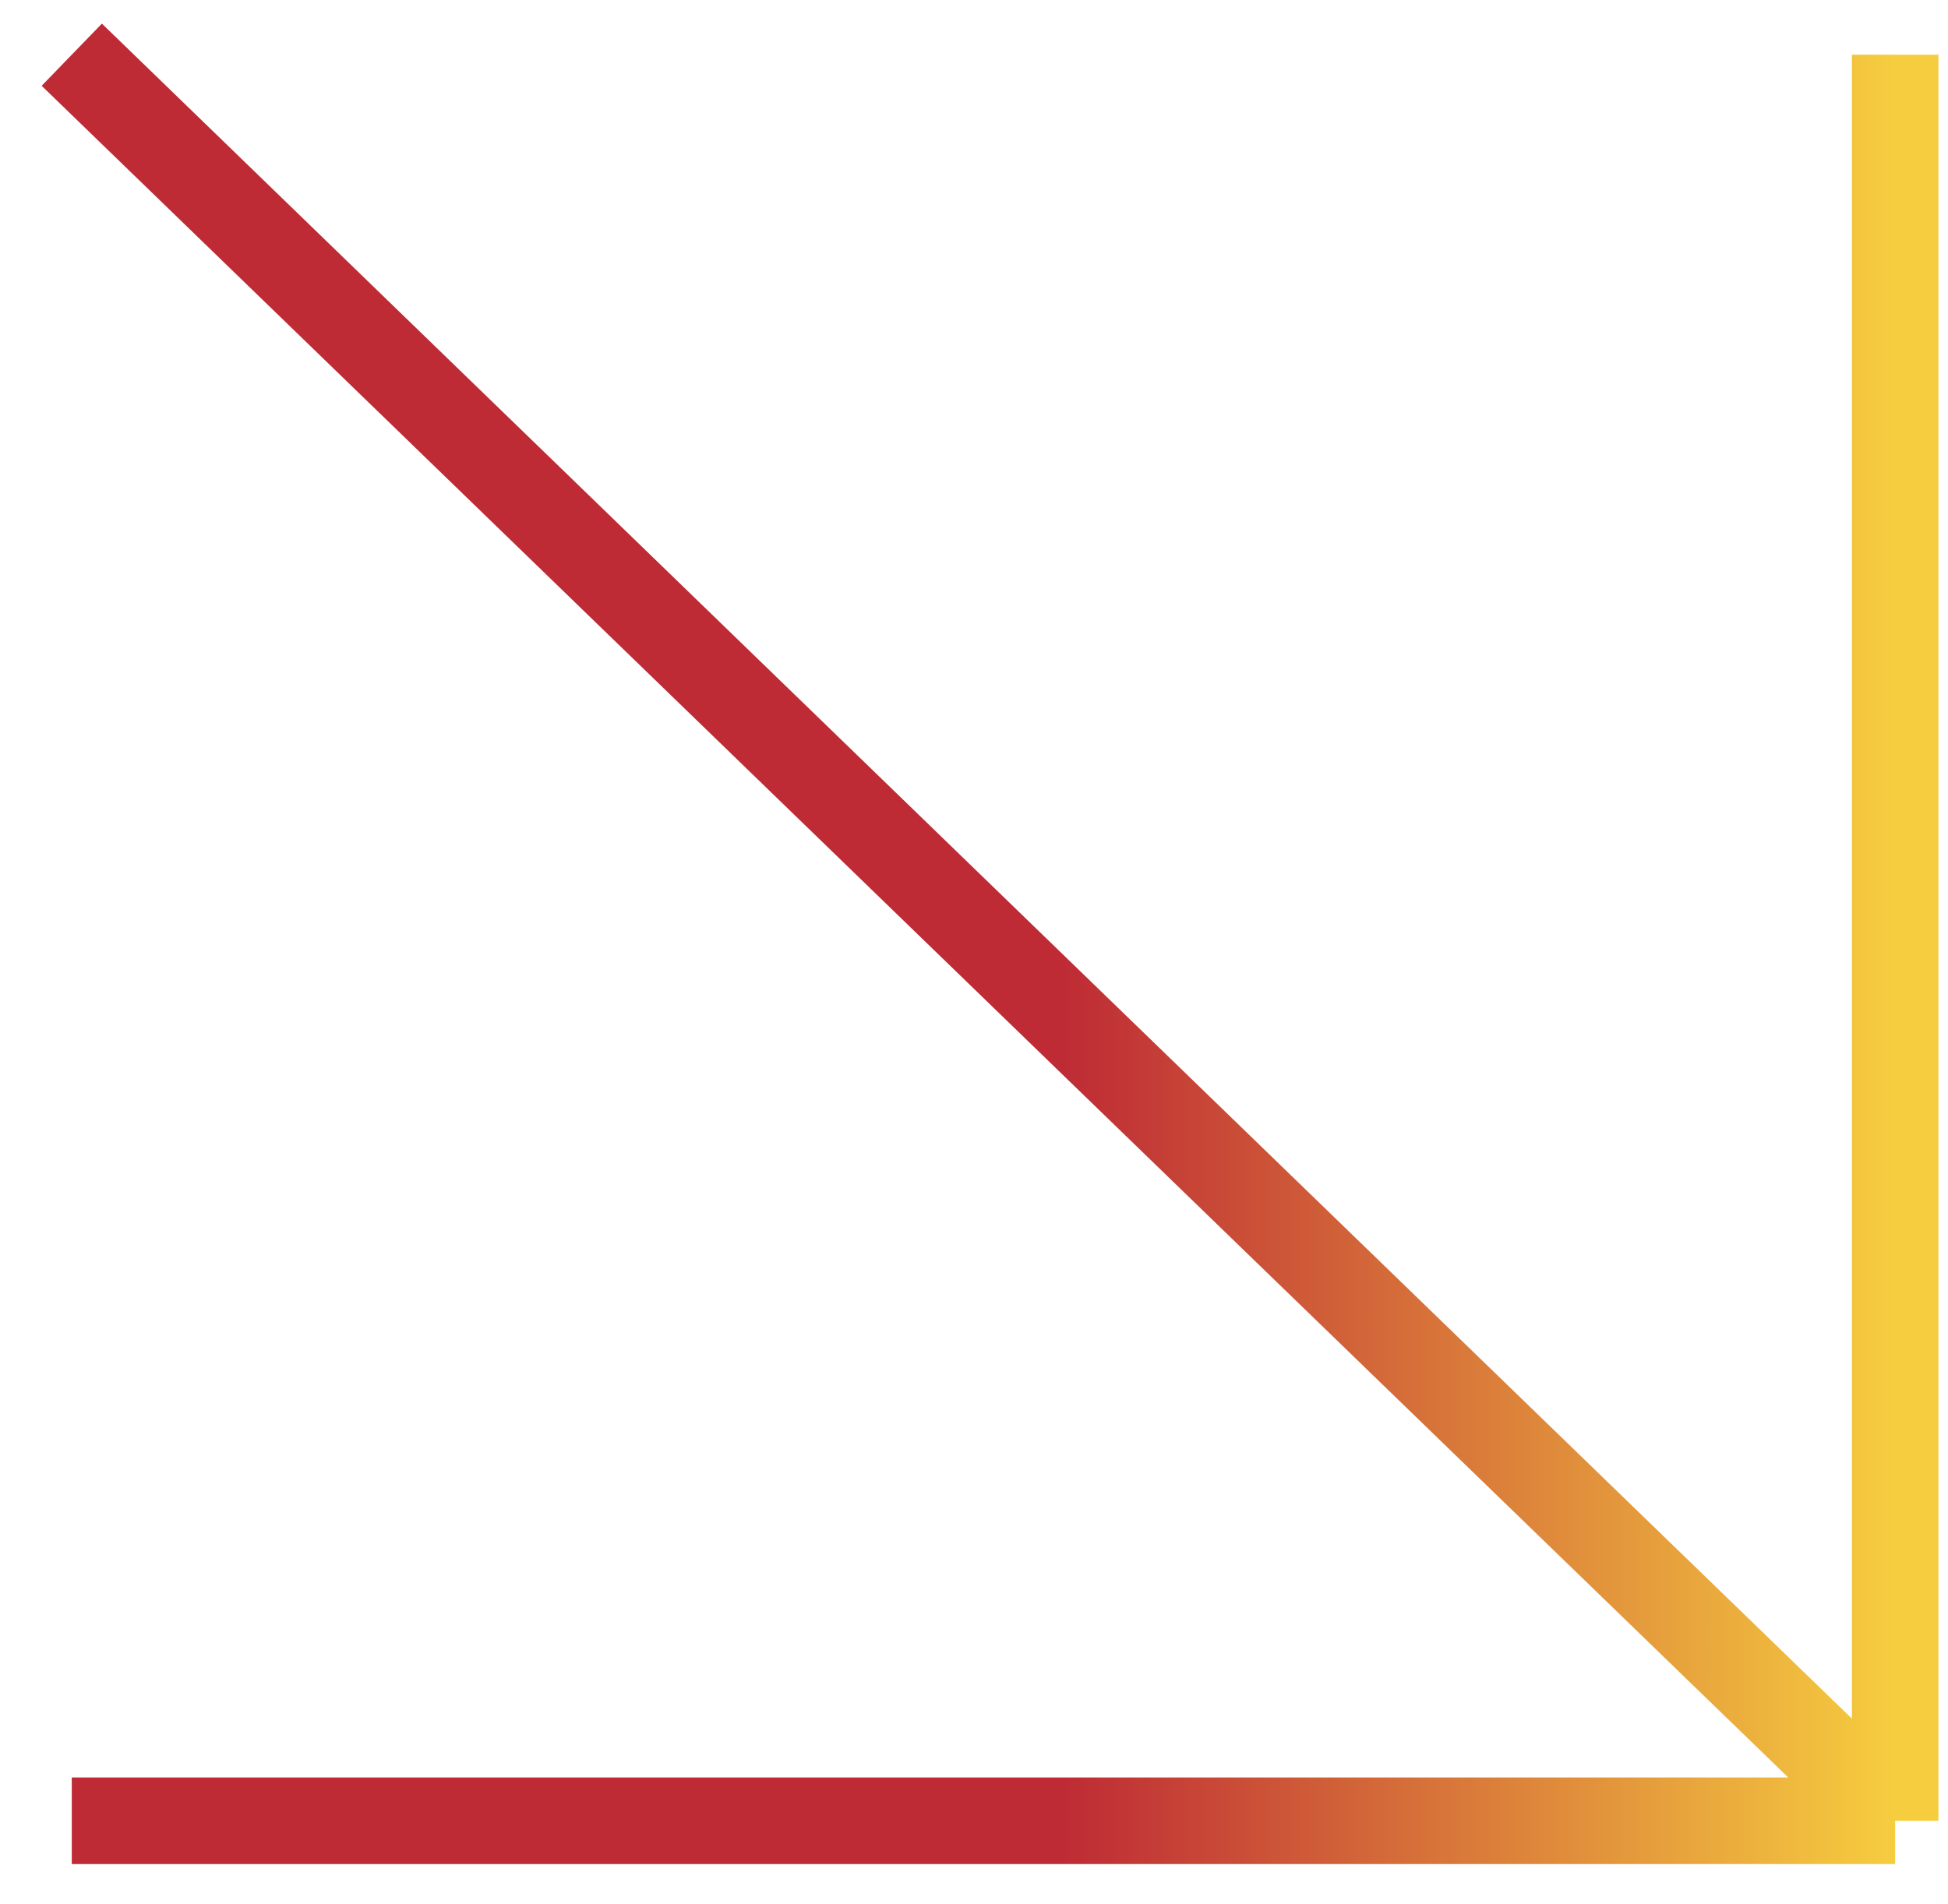
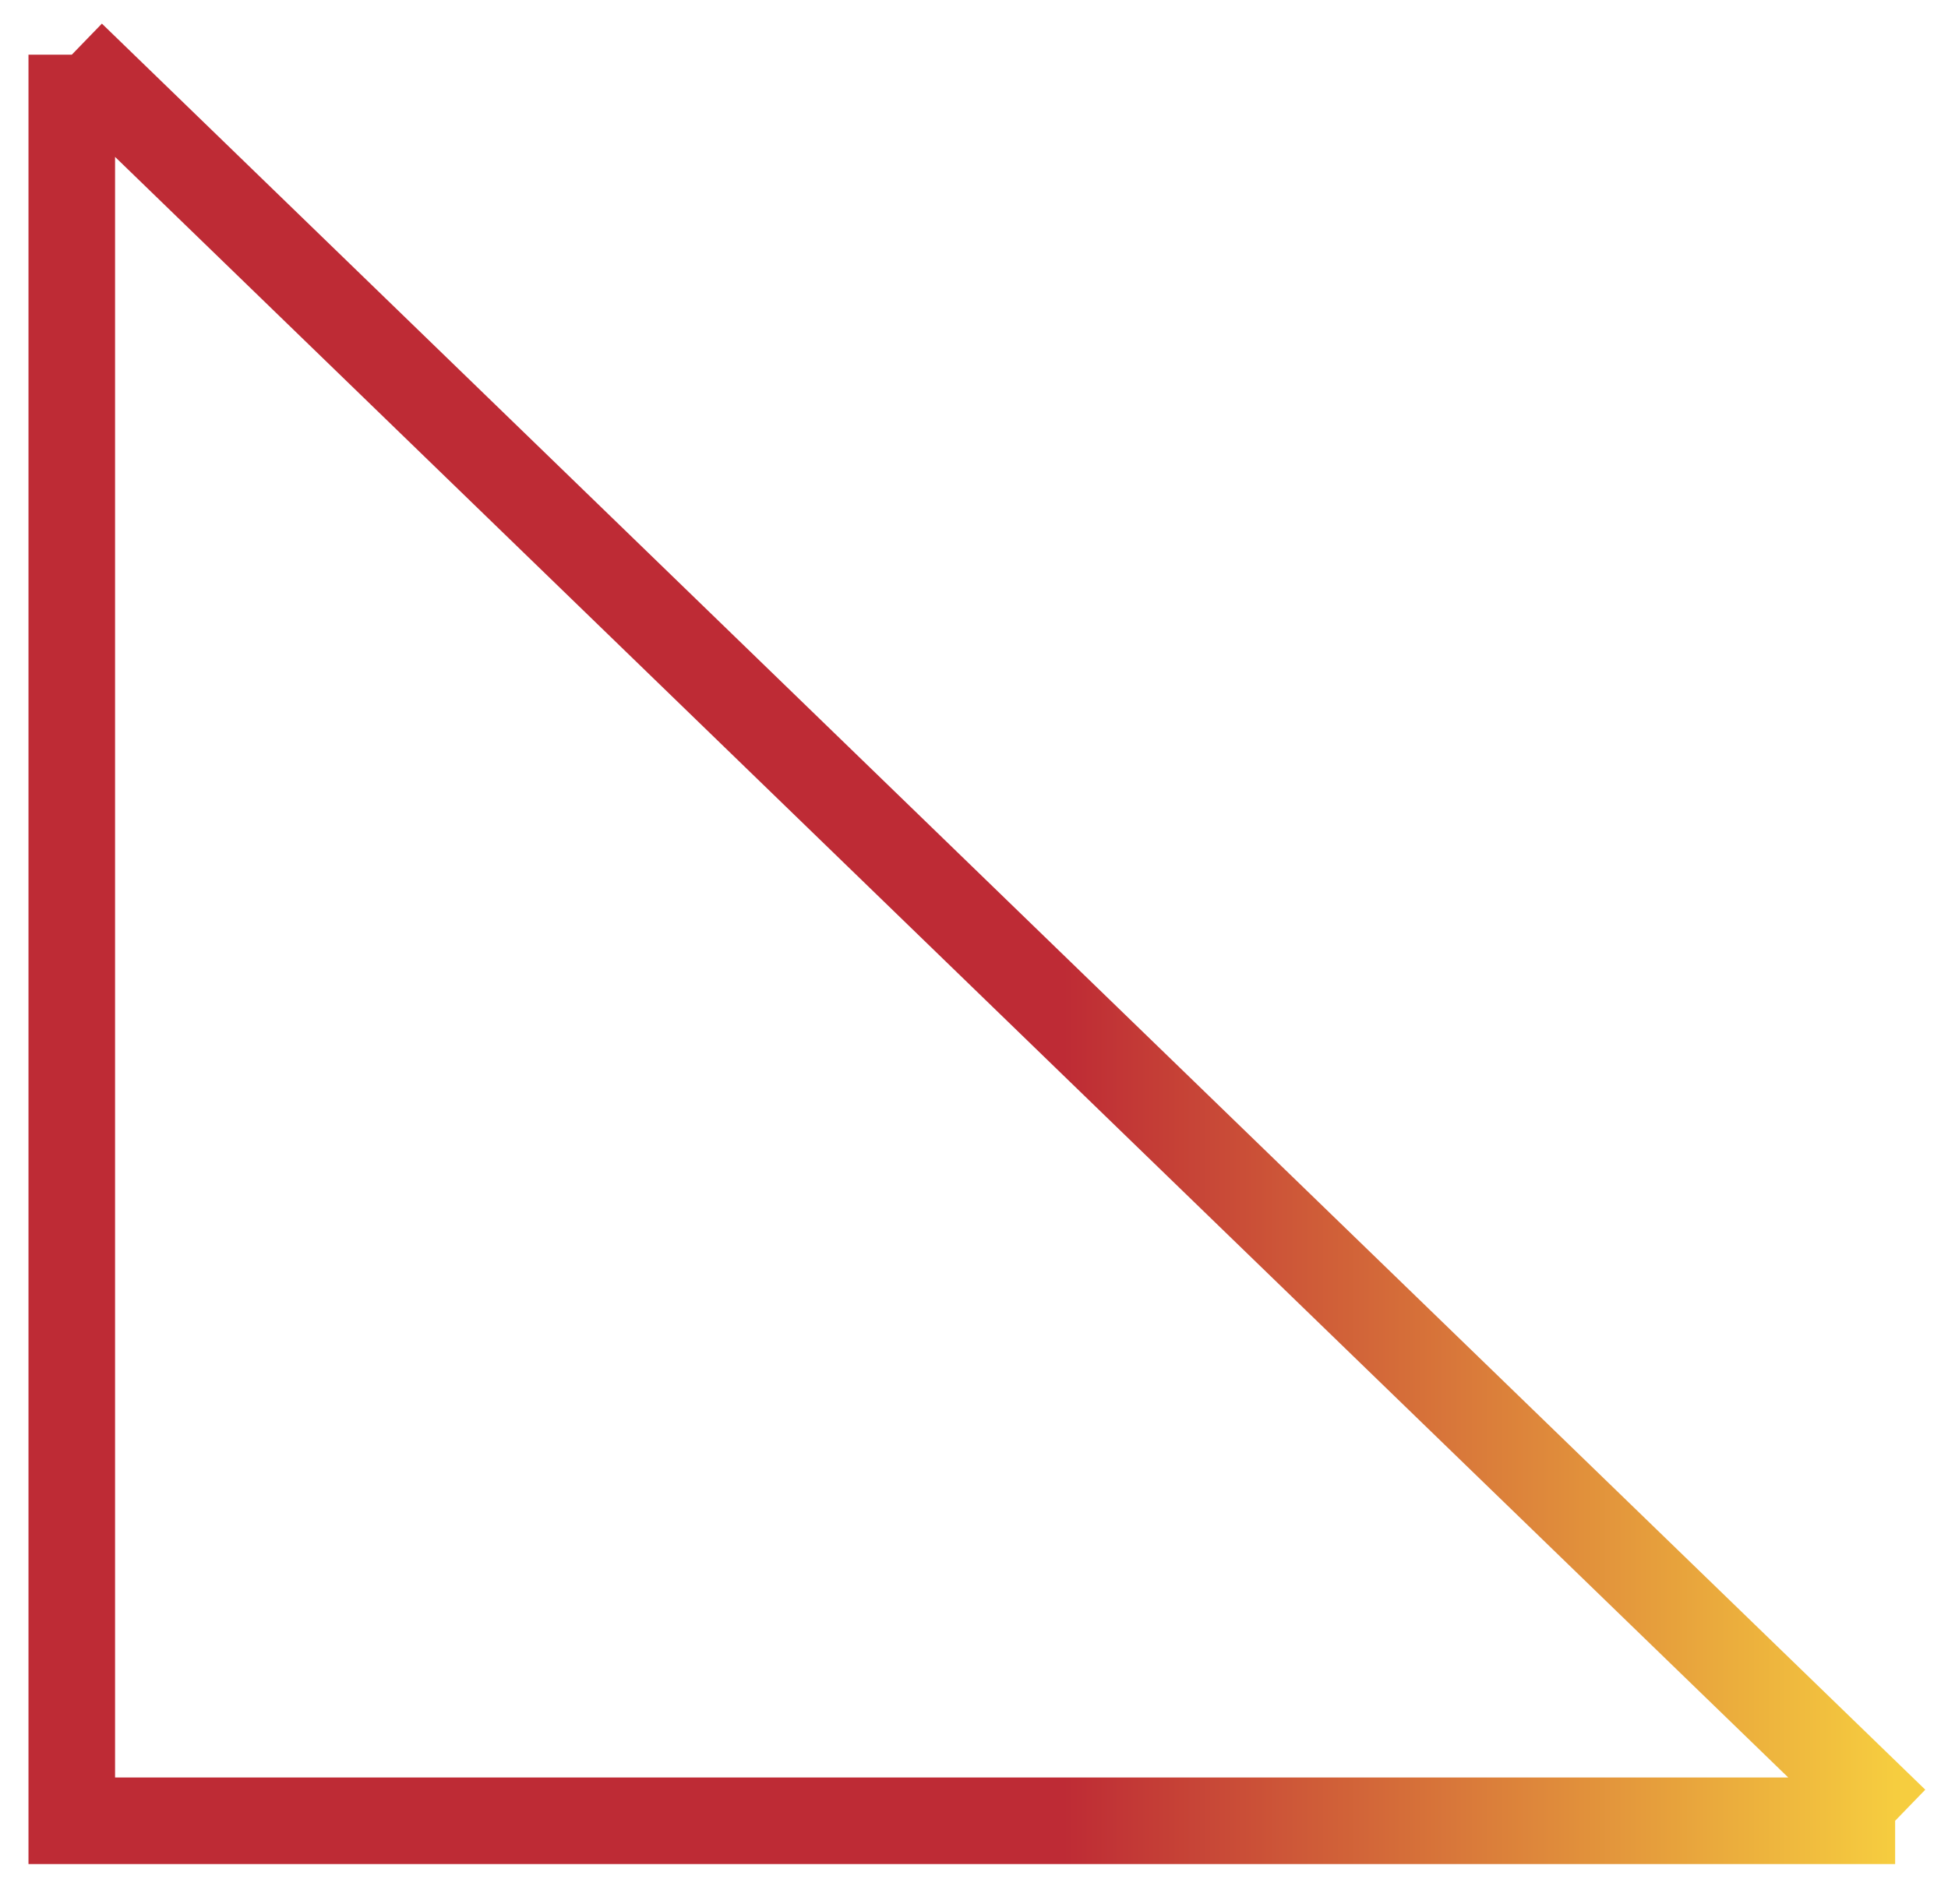
<svg xmlns="http://www.w3.org/2000/svg" width="45" height="44" viewBox="0 0 45 44" fill="none">
-   <path d="M1.658 1.264L43.779 42.069M43.779 42.069H1.658M43.779 42.069V1.264" stroke="url(#paint0_linear_3973_8832)" stroke-width="2" />
+   <path d="M1.658 1.264L43.779 42.069M43.779 42.069H1.658V1.264" stroke="url(#paint0_linear_3973_8832)" stroke-width="2" />
  <defs>
    <linearGradient id="paint0_linear_3973_8832" x1="1.658" y1="21.426" x2="43.779" y2="21.426" gradientUnits="userSpaceOnUse">
      <stop offset="0.544" stop-color="#BE2B35" />
      <stop offset="1" stop-color="#F6CD3F" />
    </linearGradient>
  </defs>
</svg>